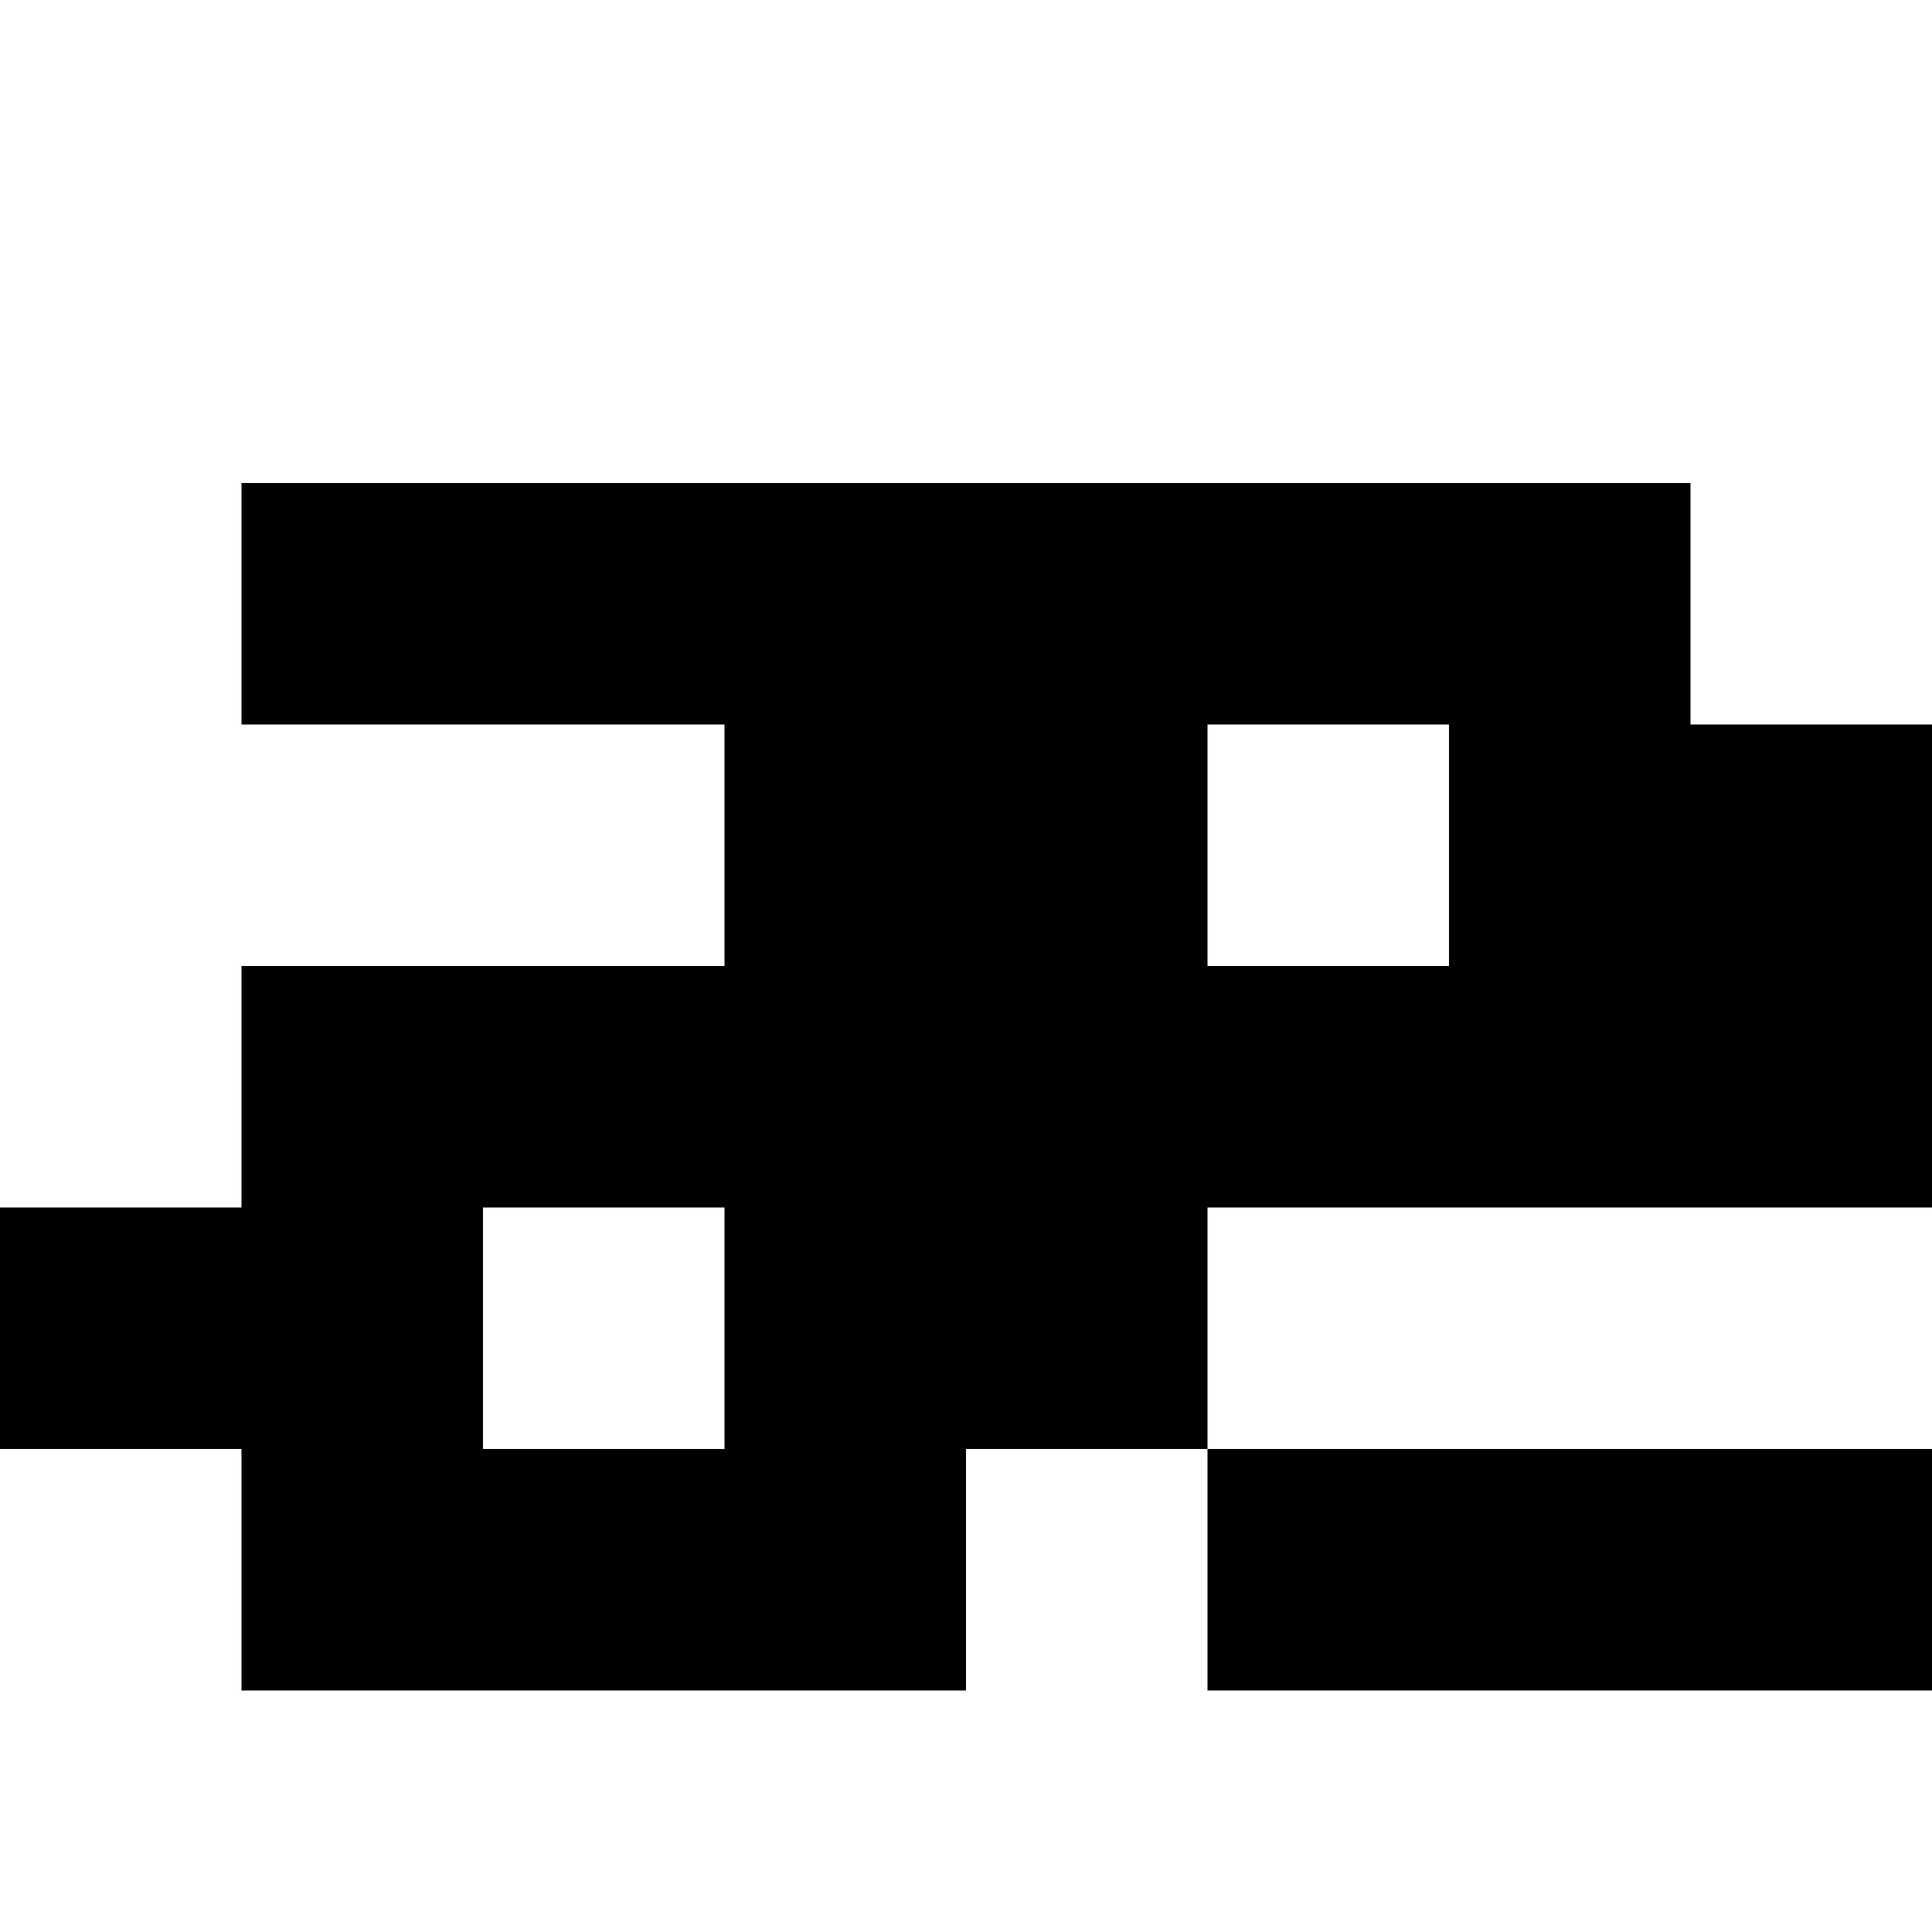
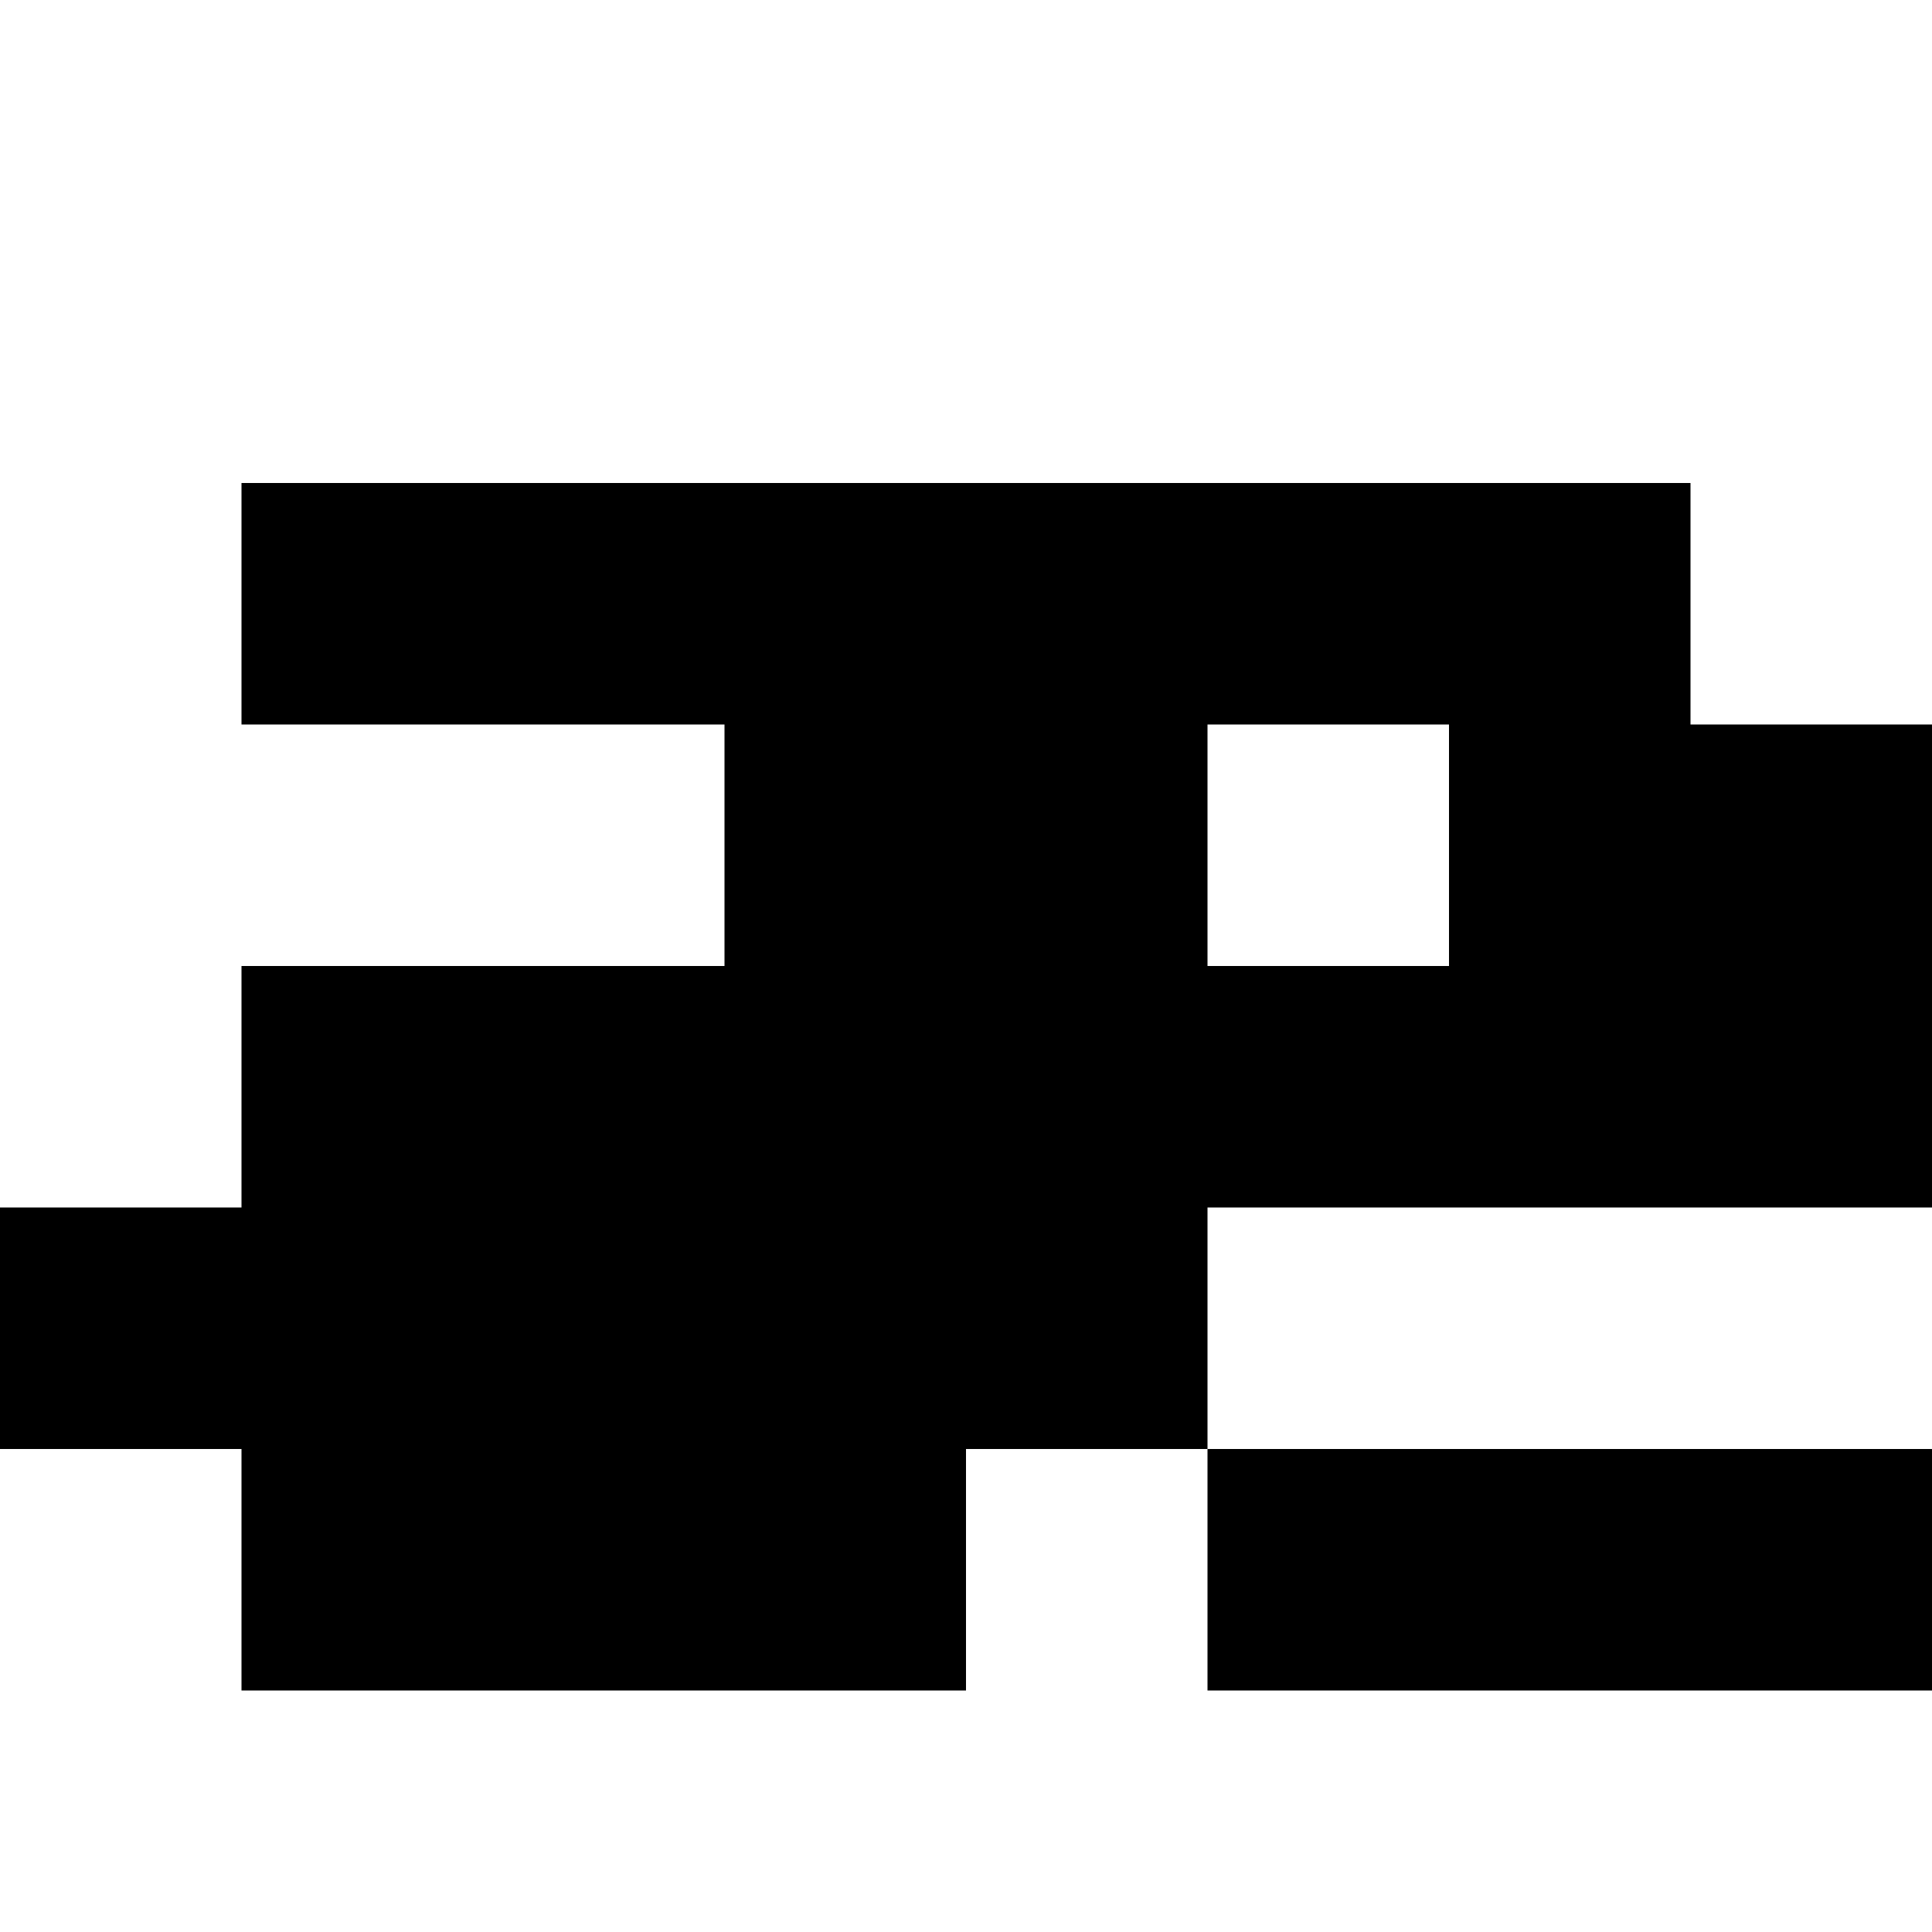
<svg xmlns="http://www.w3.org/2000/svg" version="1.0" width="32pt" height="32pt" viewBox="0 0 32 32" preserveAspectRatio="xMidYMid meet">
  <g transform="translate(0,32) scale(1,-1)" fill="#000000" stroke="none">
-     <path d="M4 22 l0 -2 4 0 4 0 0 -2 0 -2 -4 0 -4 0 0 -2 0 -2 -2 0 -2 0 0 -2 0 -2 2 0 2 0 0 -2 0 -2 6 0 6 0 0 2 0 2 2 0 2 0 0 -2 0 -2 6 0 6 0 0 2 0 2 -6 0 -6 0 0 2 0 2 6 0 6 0 0 4 0 4 -2 0 -2 0 0 2 0 2 -12 0 -12 0 0 -2z m20 -4 l0 -2 -2 0 -2 0 0 2 0 2 2 0 2 0 0 -2z m-12 -8 l0 -2 -2 0 -2 0 0 2 0 2 2 0 2 0 0 -2z" />
+     <path d="M4 22 l0 -2 4 0 4 0 0 -2 0 -2 -4 0 -4 0 0 -2 0 -2 -2 0 -2 0 0 -2 0 -2 2 0 2 0 0 -2 0 -2 6 0 6 0 0 2 0 2 2 0 2 0 0 -2 0 -2 6 0 6 0 0 2 0 2 -6 0 -6 0 0 2 0 2 6 0 6 0 0 4 0 4 -2 0 -2 0 0 2 0 2 -12 0 -12 0 0 -2z m20 -4 l0 -2 -2 0 -2 0 0 2 0 2 2 0 2 0 0 -2z m-12 -8 z" />
  </g>
</svg>